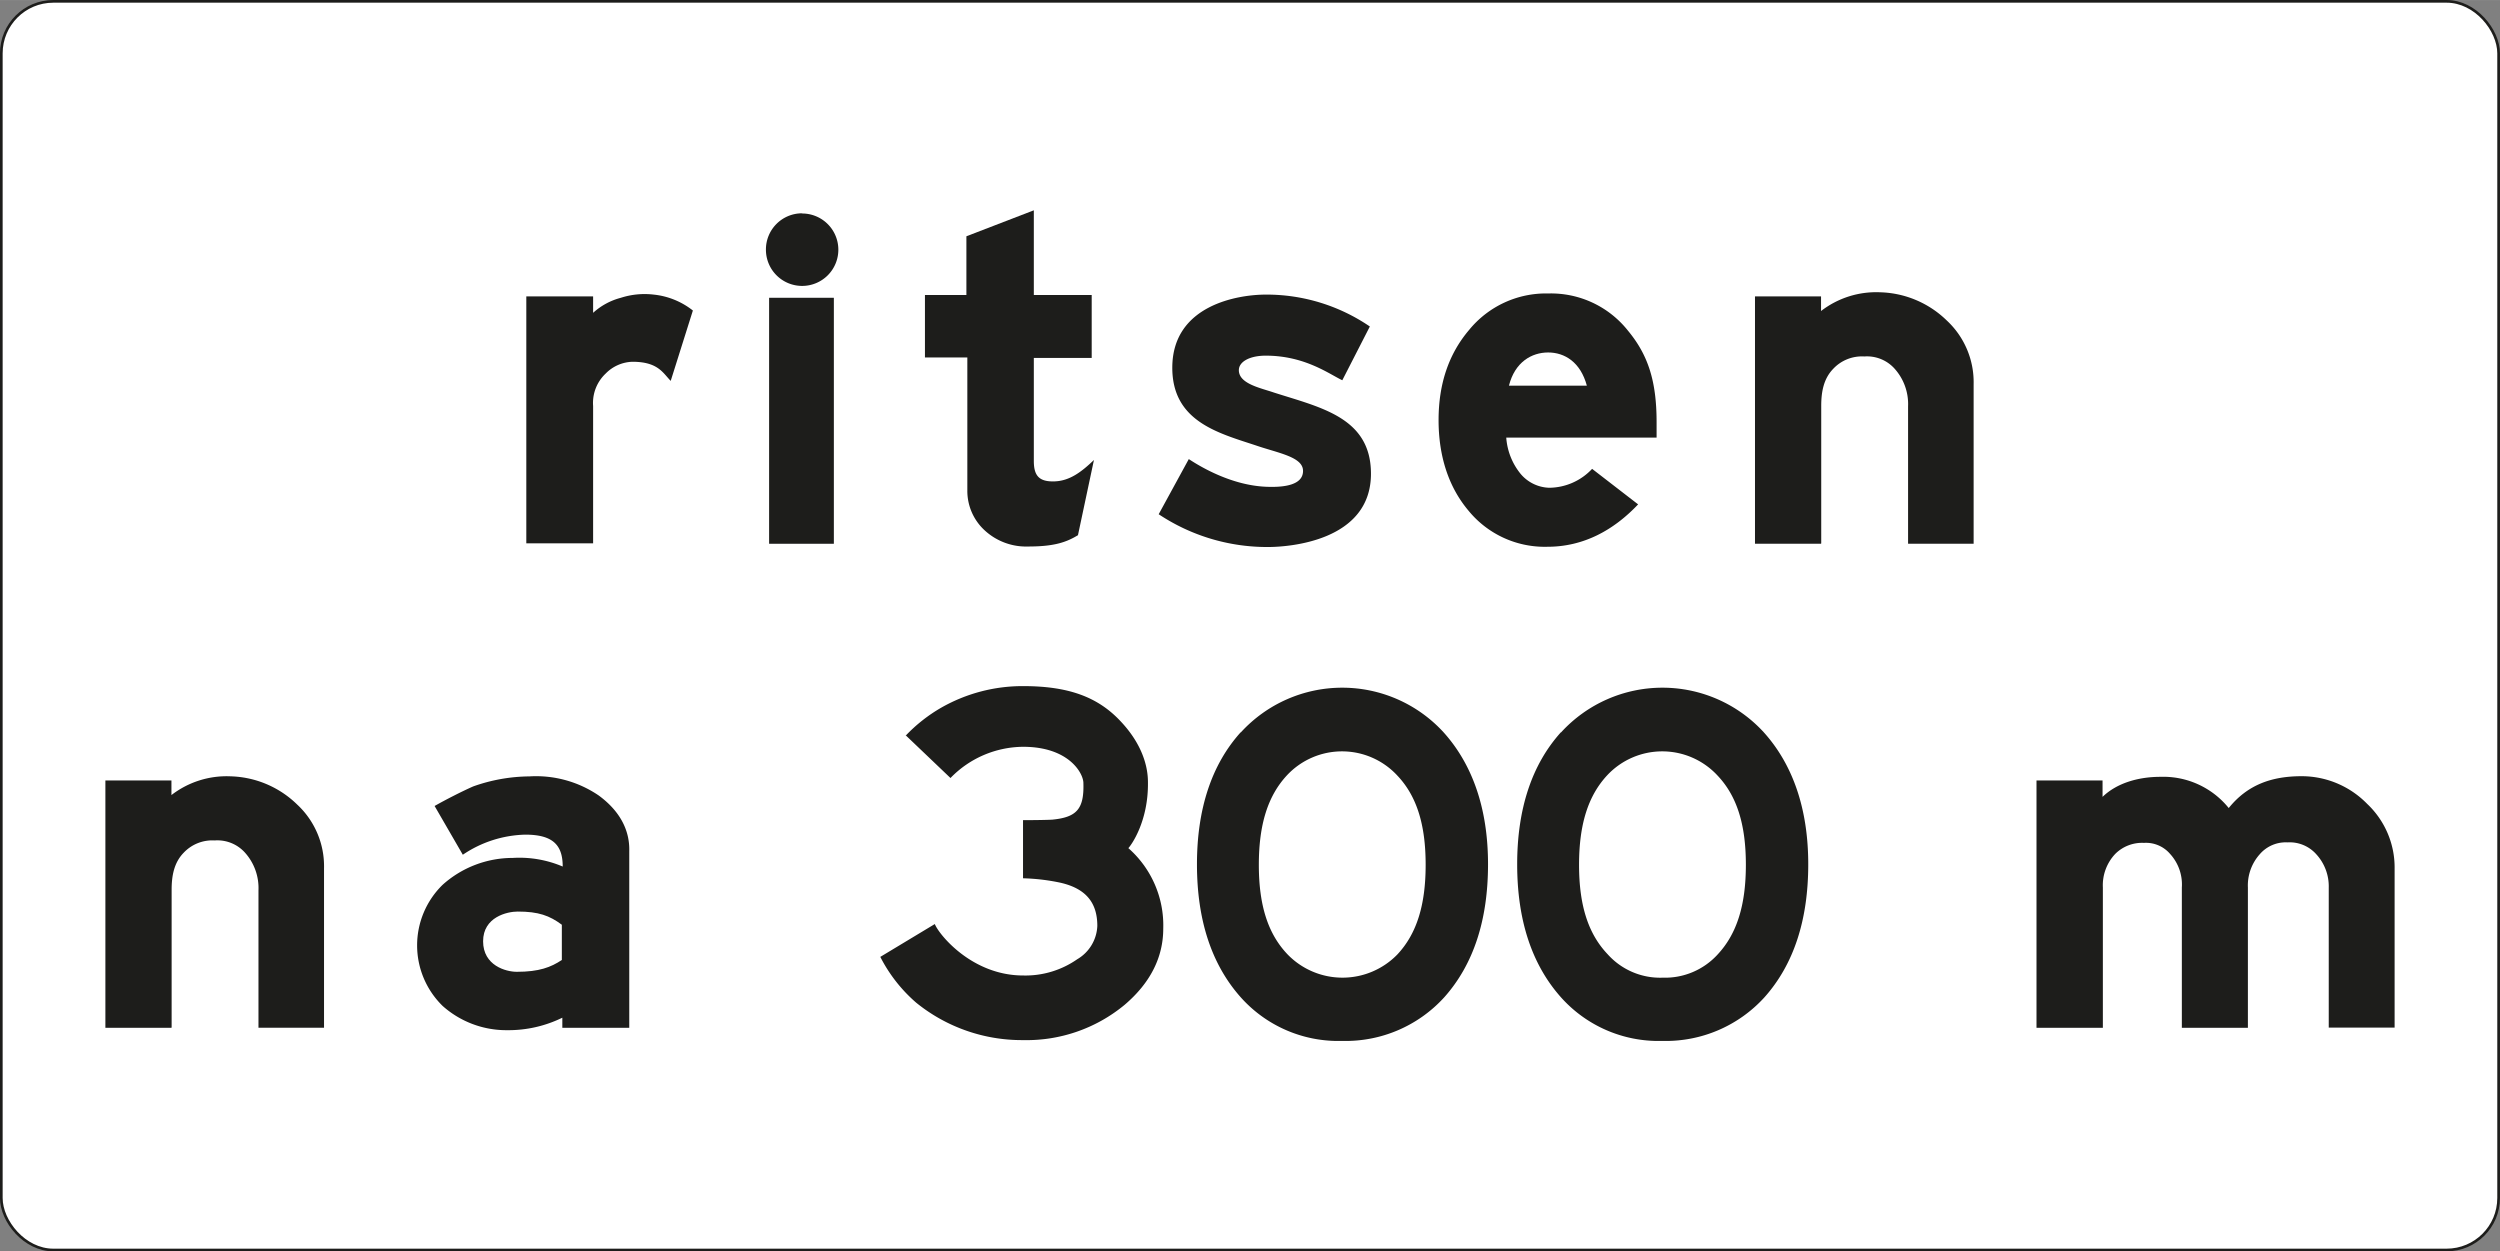
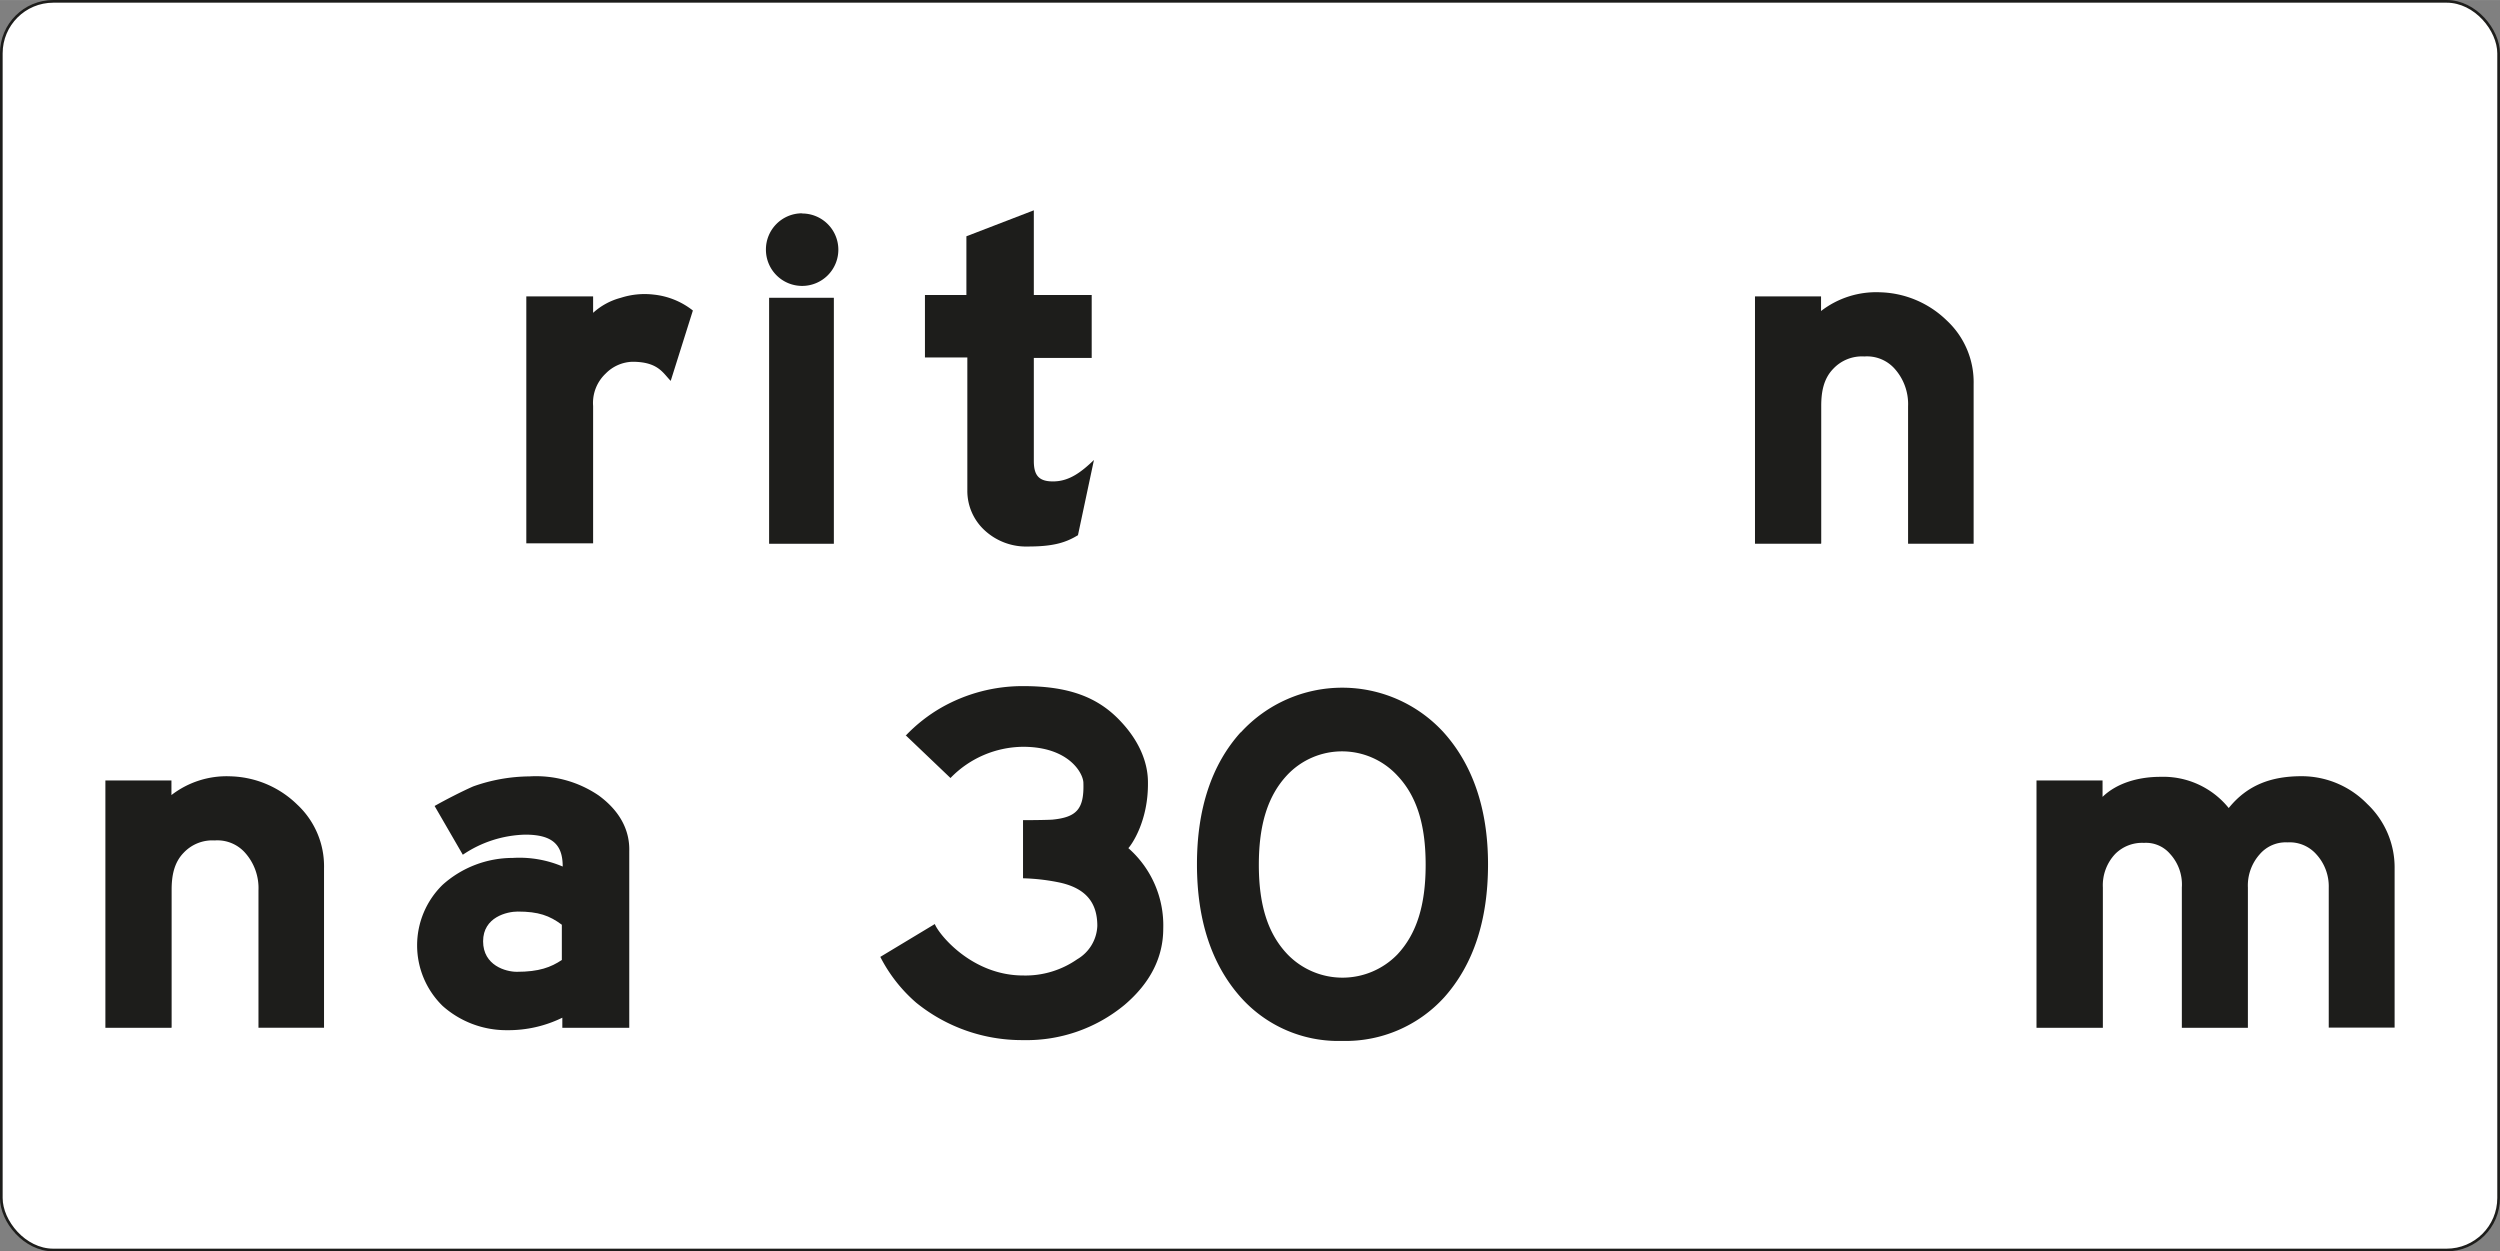
<svg xmlns="http://www.w3.org/2000/svg" id="Laag_1" data-name="Laag 1" width="141.26mm" height="70.71mm" viewBox="0 0 400.43 200.43">
  <rect x="0" y="0" width="400.43" height="200.43" fill="#808080" stroke="none" />
  <defs>
    <style>
      .cls-1 {
        fill: #fff;
      }

      .cls-2 {
        fill: none;
        stroke: #1d1d1b;
        stroke-miterlimit: 10;
        stroke-width: 0.43px;
      }

      .cls-3 {
        fill: #1d1d1b;
      }
    </style>
  </defs>
  <title>OB728</title>
  <g>
    <g>
      <rect class="cls-1" x="0.21" y="0.21" width="400" height="200" rx="8.33" />
      <rect class="cls-2" x="0.21" y="0.21" width="400" height="200" rx="8.33" />
    </g>
    <path class="cls-3" d="M145.06,117.83a25.29,25.29,0,0,1,5.74-4.51,26.31,26.31,0,0,1,13.09-3.43c7.27,0,11.94,1.75,15.54,5.57,2.91,3.05,4.44,6.49,4.44,9.84.08,6.34-2.75,10.16-3.14,10.54a16.46,16.46,0,0,1,5.59,12.89c0,4.58-2.06,8.7-6.2,12.22a24.62,24.62,0,0,1-16.23,5.64,26.88,26.88,0,0,1-17.15-6,24.31,24.31,0,0,1-5.74-7.33l8.73-5.26c.61,1.6,5.89,8.24,14.16,8.24a14.5,14.5,0,0,0,8.65-2.6,6.48,6.48,0,0,0,3.22-5.34c0-3.66-1.76-6-6-6.94a32.61,32.61,0,0,0-5.9-.69v-9.31s3.14,0,4.67-.08c3.91-.38,5.13-1.68,5-5.87,0-1.53-2.3-5.8-9.65-5.8a16.36,16.36,0,0,0-11.64,5l-7.19-6.86Z" />
    <path class="cls-3" d="M223.76,124.16a12.06,12.06,0,0,0-17.61,0c-3.06,3.28-4.52,7.86-4.52,14.35s1.46,11.06,4.6,14.35a12.25,12.25,0,0,0,17.6,0c3.07-3.29,4.52-7.86,4.52-14.35s-1.45-11.07-4.59-14.35Zm-25-6.87a22,22,0,0,1,32.46,0c4.67,5.19,7.12,12.29,7.12,21.14s-2.29,16-7,21.29a21.36,21.36,0,0,1-16.39,7,20.93,20.93,0,0,1-16.23-7c-4.67-5.26-7-12.36-7-21.29s2.37-16,7-21.14Z" />
-     <path class="cls-3" d="M275.05,124.16a12.06,12.06,0,0,0-17.61,0c-3.06,3.28-4.52,7.86-4.52,14.35s1.46,11.06,4.6,14.35a11.28,11.28,0,0,0,8.8,3.73,11.41,11.41,0,0,0,8.81-3.73c3.06-3.29,4.51-7.86,4.51-14.35s-1.45-11.07-4.59-14.35Zm-25-6.87a22,22,0,0,1,32.46,0c4.67,5.19,7.12,12.29,7.12,21.14s-2.29,16-7,21.29a21.36,21.36,0,0,1-16.39,7,20.93,20.93,0,0,1-16.23-7c-4.67-5.26-7-12.36-7-21.29s2.37-16,7-21.14Z" />
    <path class="cls-3" d="M107.43,61c-1.24-1.24-2-3.06-6.13-3.06a6.24,6.24,0,0,0-4.3,1.9,6.46,6.46,0,0,0-2,5.18v22H84.3V47.47H95V50.1a10.59,10.59,0,0,1,4.45-2.41,12.42,12.42,0,0,1,5.25-.51,12.15,12.15,0,0,1,6.28,2.55L107.43,61Z" />
    <polygon class="cls-3" points="123.19 87.09 123.19 47.69 133.56 47.69 133.56 87.09 123.19 87.09 123.19 87.09" />
    <path class="cls-3" d="M128.45,34.19A5.8,5.8,0,1,1,122.68,40a5.79,5.79,0,0,1,5.77-5.84Z" />
    <path class="cls-3" d="M172.67,85.71c-1.9,1.16-3.87,1.82-8,1.82A9.78,9.78,0,0,1,157.78,85a8.58,8.58,0,0,1-2.84-6.42V57.25h-6.79v-10h6.64V37.84l10.8-4.16V47.25h9.27V57.32h-9.27V73.81c0,2.34.8,3.36,3.28,3.29s4.38-1.54,6.35-3.43l-2.55,12Z" />
-     <path class="cls-3" d="M190.4,73.52c1.53,1,6.78,4.31,12.69,4.45,2.63.08,5.62-.29,5.62-2.55s-4-2.85-7.58-4.09c-6.06-2-13.43-3.87-13.36-12.55.08-9.92,10.51-11.6,15-11.6a29.35,29.35,0,0,1,16.64,5.11L215,60.9c-2.12-1-6-3.94-12.26-3.94-2.55,0-4.31.95-4.31,2.33,0,2.19,3.51,2.85,5.62,3.58,7.52,2.41,15.54,4,15.54,13,0,10.8-13.13,11.74-16.49,11.74a31.35,31.35,0,0,1-17.51-5.25l4.82-8.83Z" />
-     <path class="cls-3" d="M255.05,75.05a9.51,9.51,0,0,1-6.93,3.07,6.23,6.23,0,0,1-4.53-2.19,10.35,10.35,0,0,1-2.33-5.84h24.08V67.61c0-6.64-1.39-10.8-4.6-14.67A15.74,15.74,0,0,0,248,47a15.9,15.9,0,0,0-12.69,5.84c-3.29,3.87-4.89,8.68-4.89,14.45s1.6,10.72,4.81,14.52a15.76,15.76,0,0,0,12.63,5.76c5.76,0,10.58-2.63,14.52-6.79l-7.37-5.69Z" />
    <path class="cls-3" d="M291.68,87.09H281.1V47.47h10.58v2.34a14.45,14.45,0,0,1,9.48-3,15.9,15.9,0,0,1,10.66,4.52,13.49,13.49,0,0,1,4.3,10.21V87.09h-10.5v-22a8.49,8.49,0,0,0-2.12-6,5.93,5.93,0,0,0-4.89-2,6.3,6.3,0,0,0-5,2c-1.54,1.6-1.9,3.72-1.9,5.91v22Z" />
    <path class="cls-3" d="M27.46,164.62H16.88V125H27.46v2.34a14.46,14.46,0,0,1,9.49-3,15.87,15.87,0,0,1,10.65,4.52,13.49,13.49,0,0,1,4.3,10.21v25.54H41.4v-22a8.49,8.49,0,0,0-2.12-6,5.93,5.93,0,0,0-4.89-2,6.31,6.31,0,0,0-5,2c-1.54,1.6-1.9,3.72-1.9,5.91v22Z" />
    <path class="cls-3" d="M90.07,164.62h10.72V136.31c.08-3.14-1.31-6.27-4.89-8.9a17.82,17.82,0,0,0-11.09-3.06,27.43,27.43,0,0,0-9,1.6c-1.83.8-4.53,2.19-6.2,3.14l4.52,7.81a18.6,18.6,0,0,1,10-3.22c4.45,0,6,1.68,6,5.11a17.7,17.7,0,0,0-8-1.38,16.81,16.81,0,0,0-11.23,4.3,13.56,13.56,0,0,0,0,19.41A15.33,15.33,0,0,0,81.24,165a19.59,19.59,0,0,0,8.83-2v1.6Z" />
    <path class="cls-3" d="M336.77,127.63c2.26-2.19,5.69-3.21,9.27-3.21a13.48,13.48,0,0,1,10.94,5c3-3.72,6.86-5.1,11.68-5.1a14.67,14.67,0,0,1,10.51,4.45,14,14,0,0,1,4.38,10.36v25.46H373V142.15a7.59,7.59,0,0,0-2-5.33,5.7,5.7,0,0,0-4.6-1.9,5.48,5.48,0,0,0-4.45,1.9,7.49,7.49,0,0,0-1.9,5.33v22.47H349.47V142.15a7.25,7.25,0,0,0-1.9-5.4,5.07,5.07,0,0,0-4.16-1.75,6.09,6.09,0,0,0-4.59,1.75,7.31,7.31,0,0,0-2,5.4v22.47H326.19V125h10.58v2.63Z" />
    <path class="cls-1" d="M241.69,61.77c.95-3.79,3.65-5.32,6.28-5.32s5.18,1.53,6.2,5.32Z" />
    <path class="cls-1" d="M90,153.75c-1.75,1.17-3.65,1.9-7.22,1.9-1.75,0-5.4-1-5.4-4.89S81.24,146,82.92,146c3.35,0,5.1.65,7.07,2.11v5.62Z" />
  </g>
</svg>